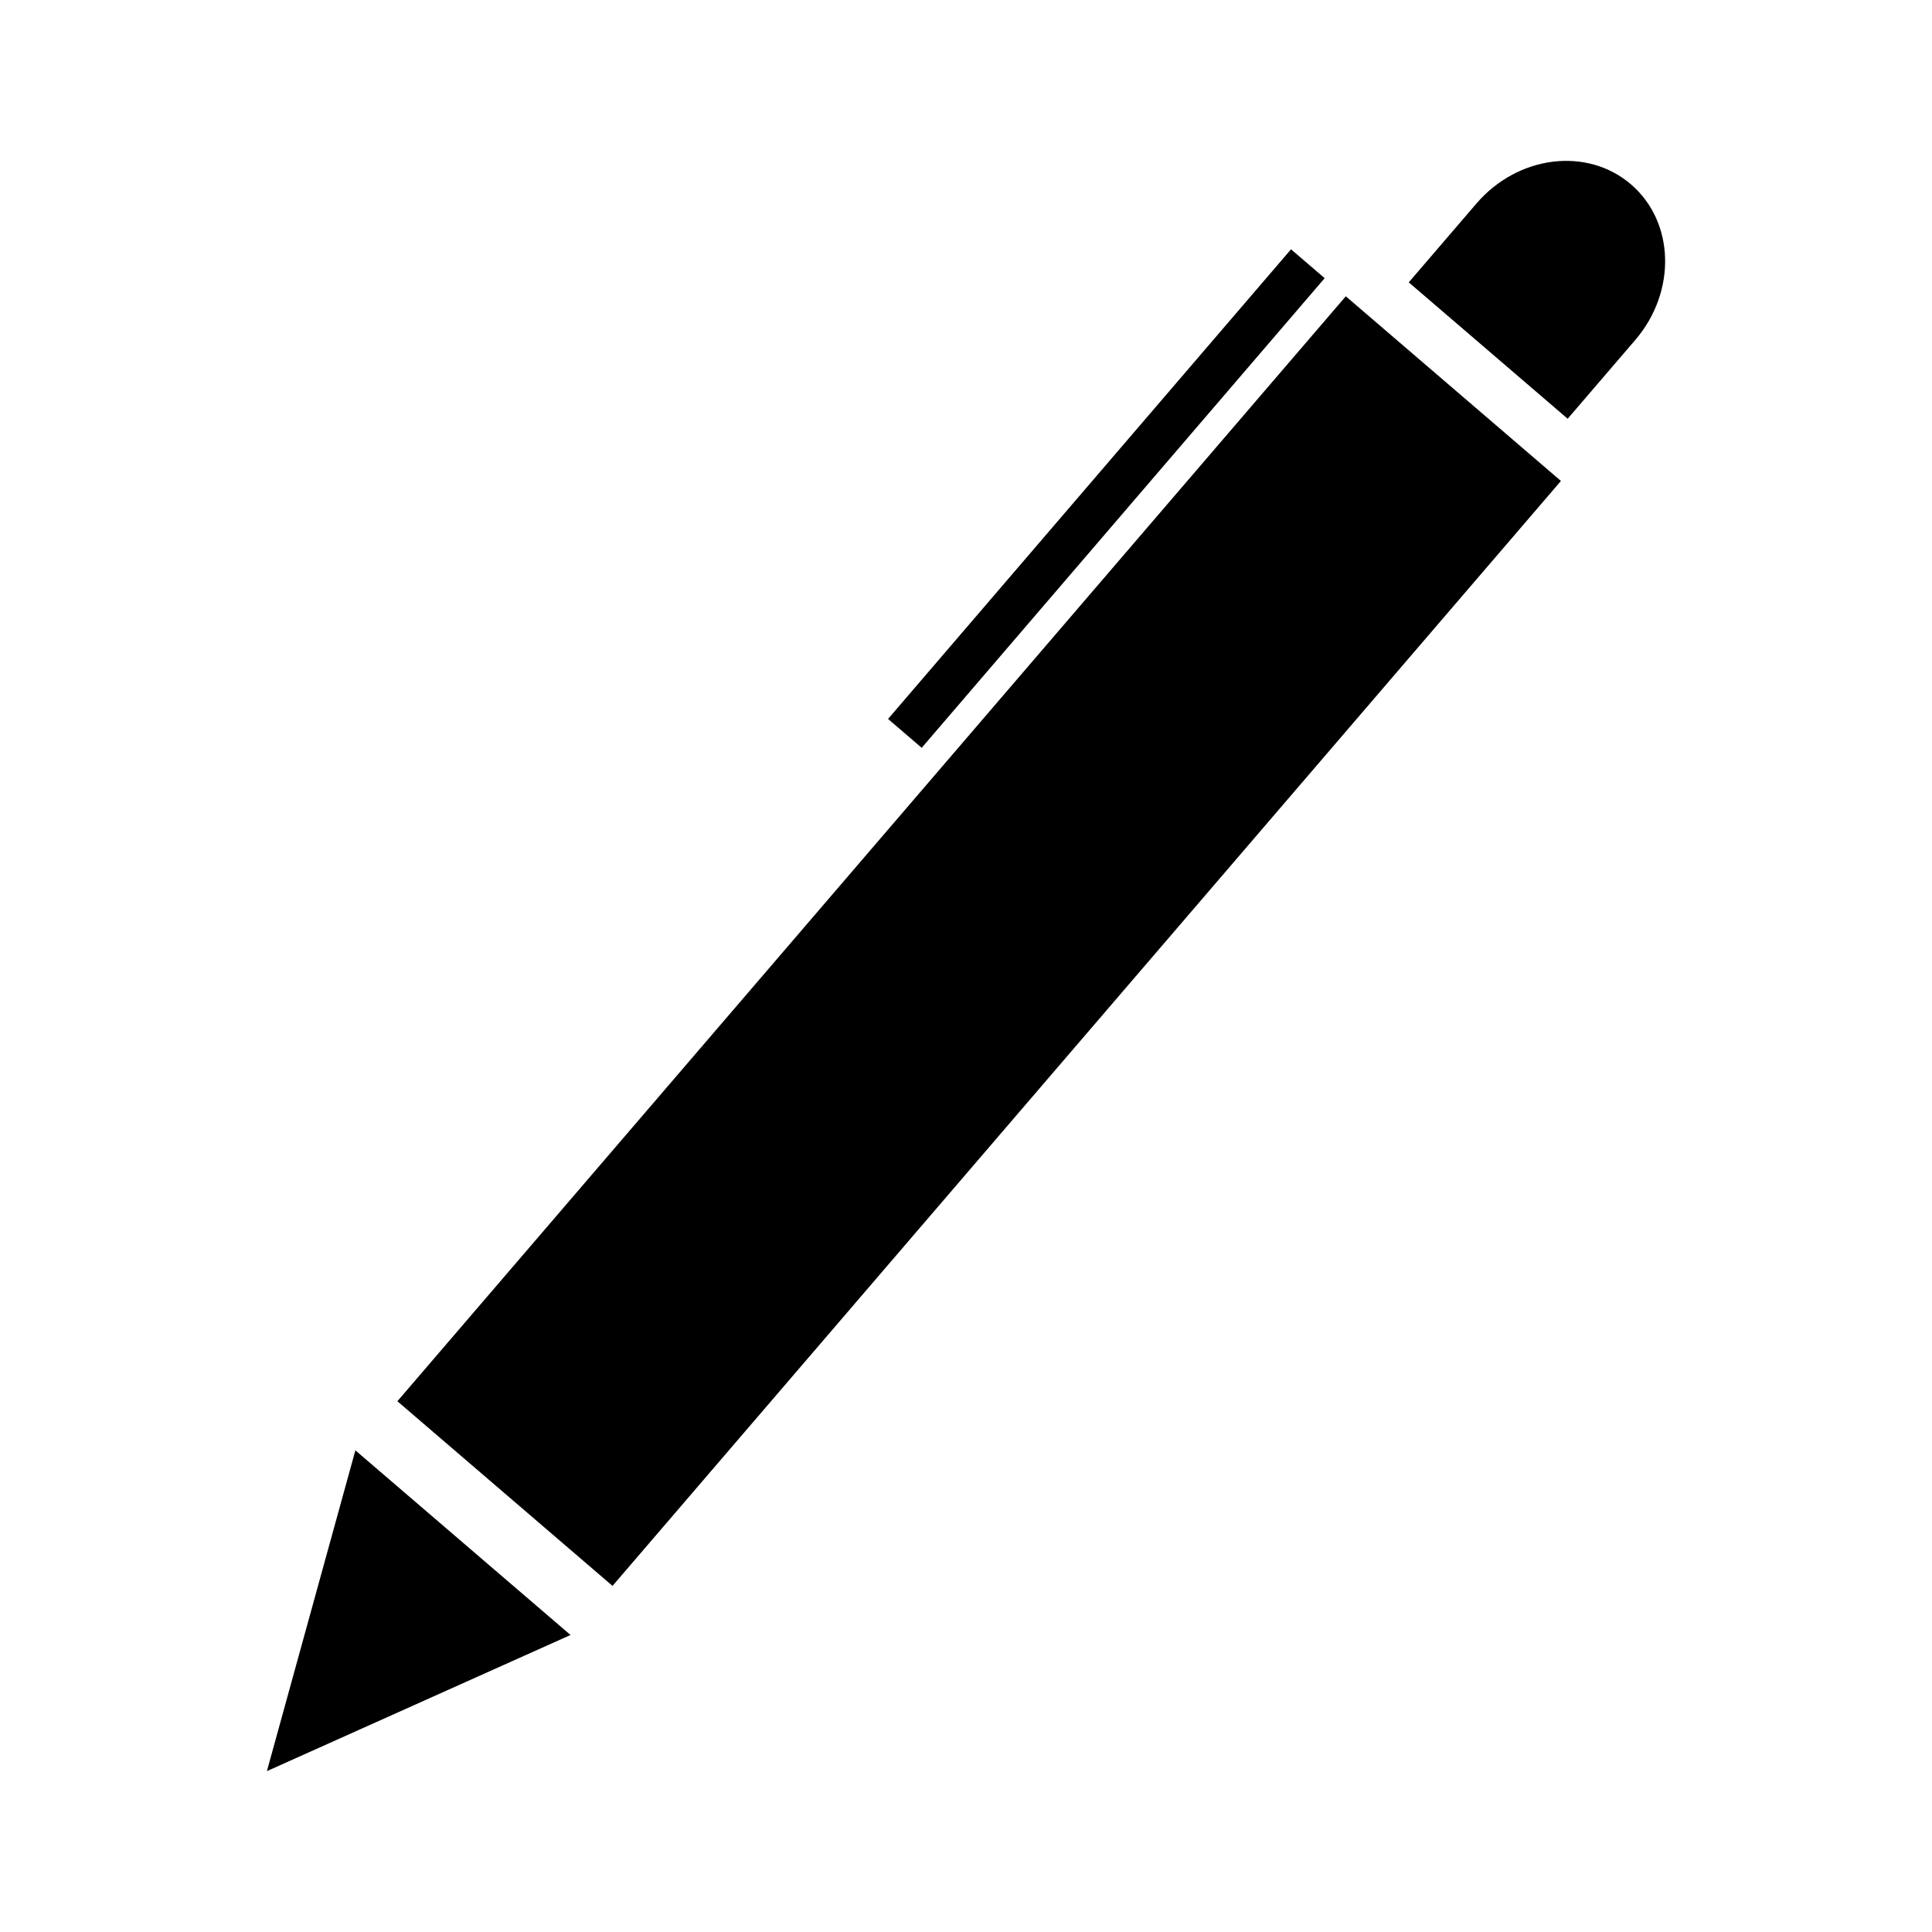
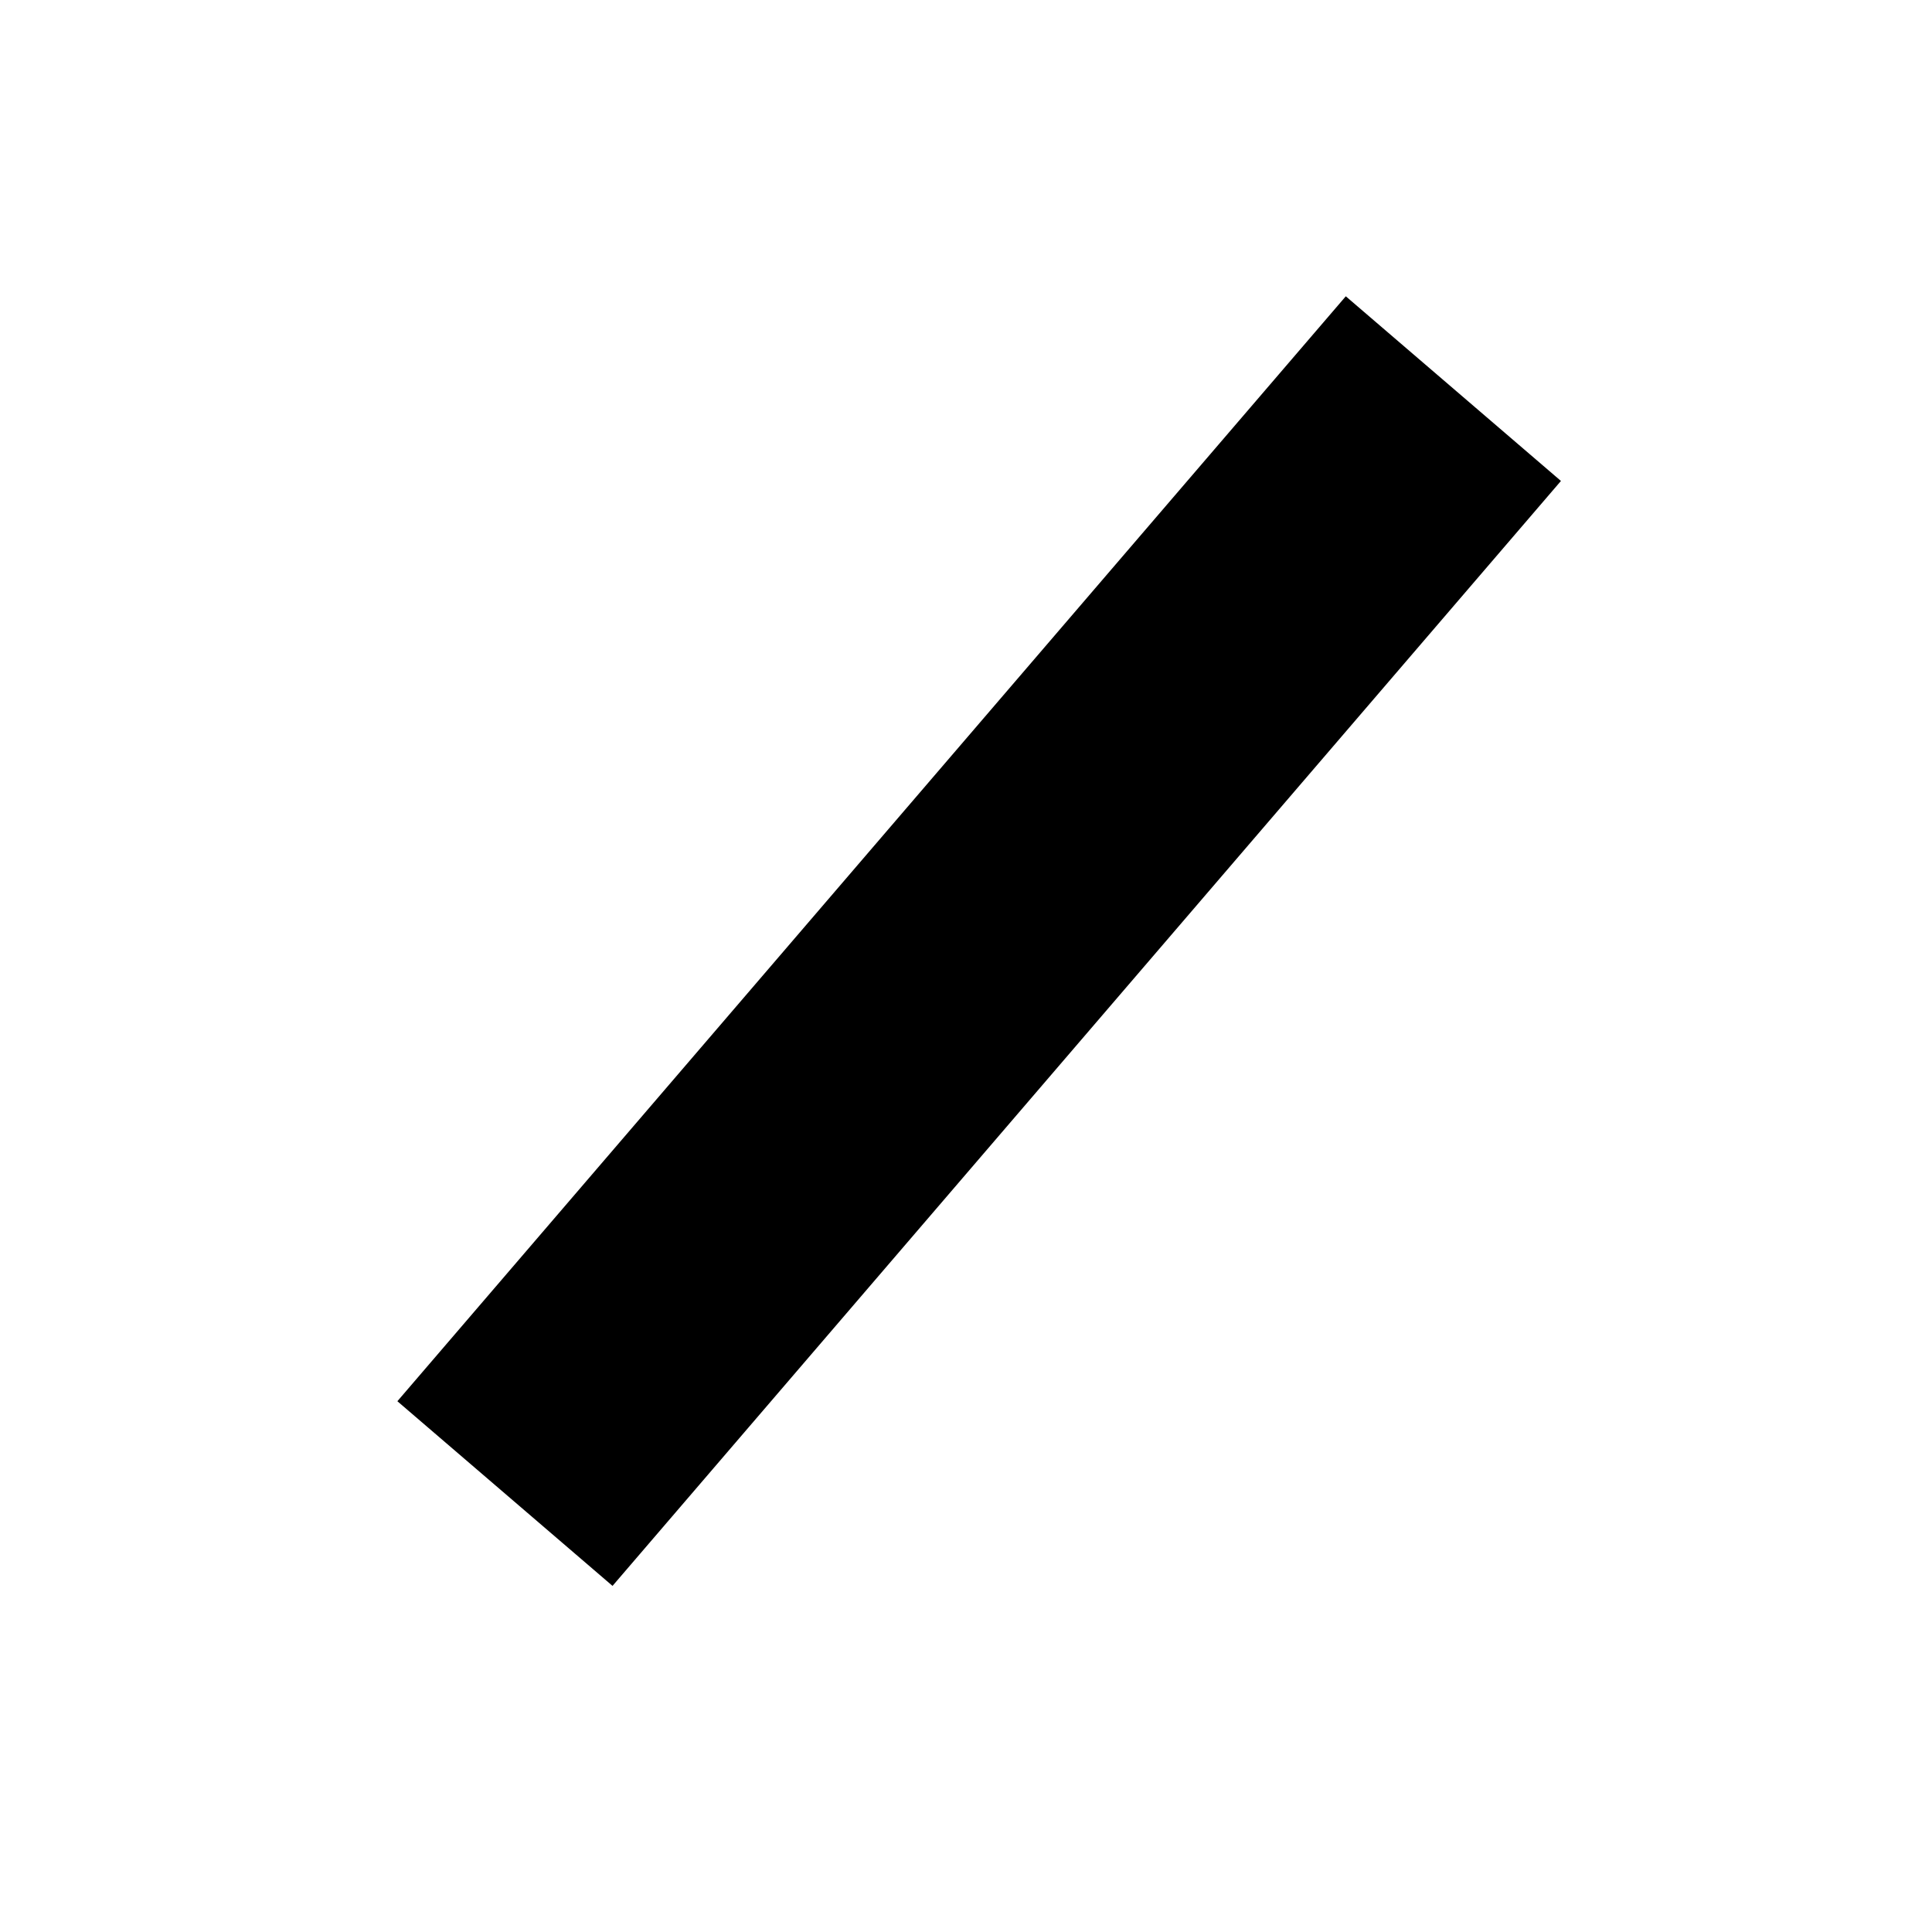
<svg xmlns="http://www.w3.org/2000/svg" fill="#000000" width="800px" height="800px" version="1.1" viewBox="144 144 512 512">
  <g>
    <path d="m500.65 222.52 57.016 48.938-251.34 292.82-57.016-48.938z" />
-     <path d="m559.45 254.97 17.91-20.867c10.992-12.812 10.473-31.293-1.152-41.262-11.633-9.969-29.973-7.688-40.961 5.125l-17.91 20.863z" />
-     <path d="m388.26 342.18-8.918-7.652 106.79-124.46 8.918 7.652z" />
-     <path d="m238.18 528.36 57.016 48.93-80.465 36.078z" />
  </g>
</svg>